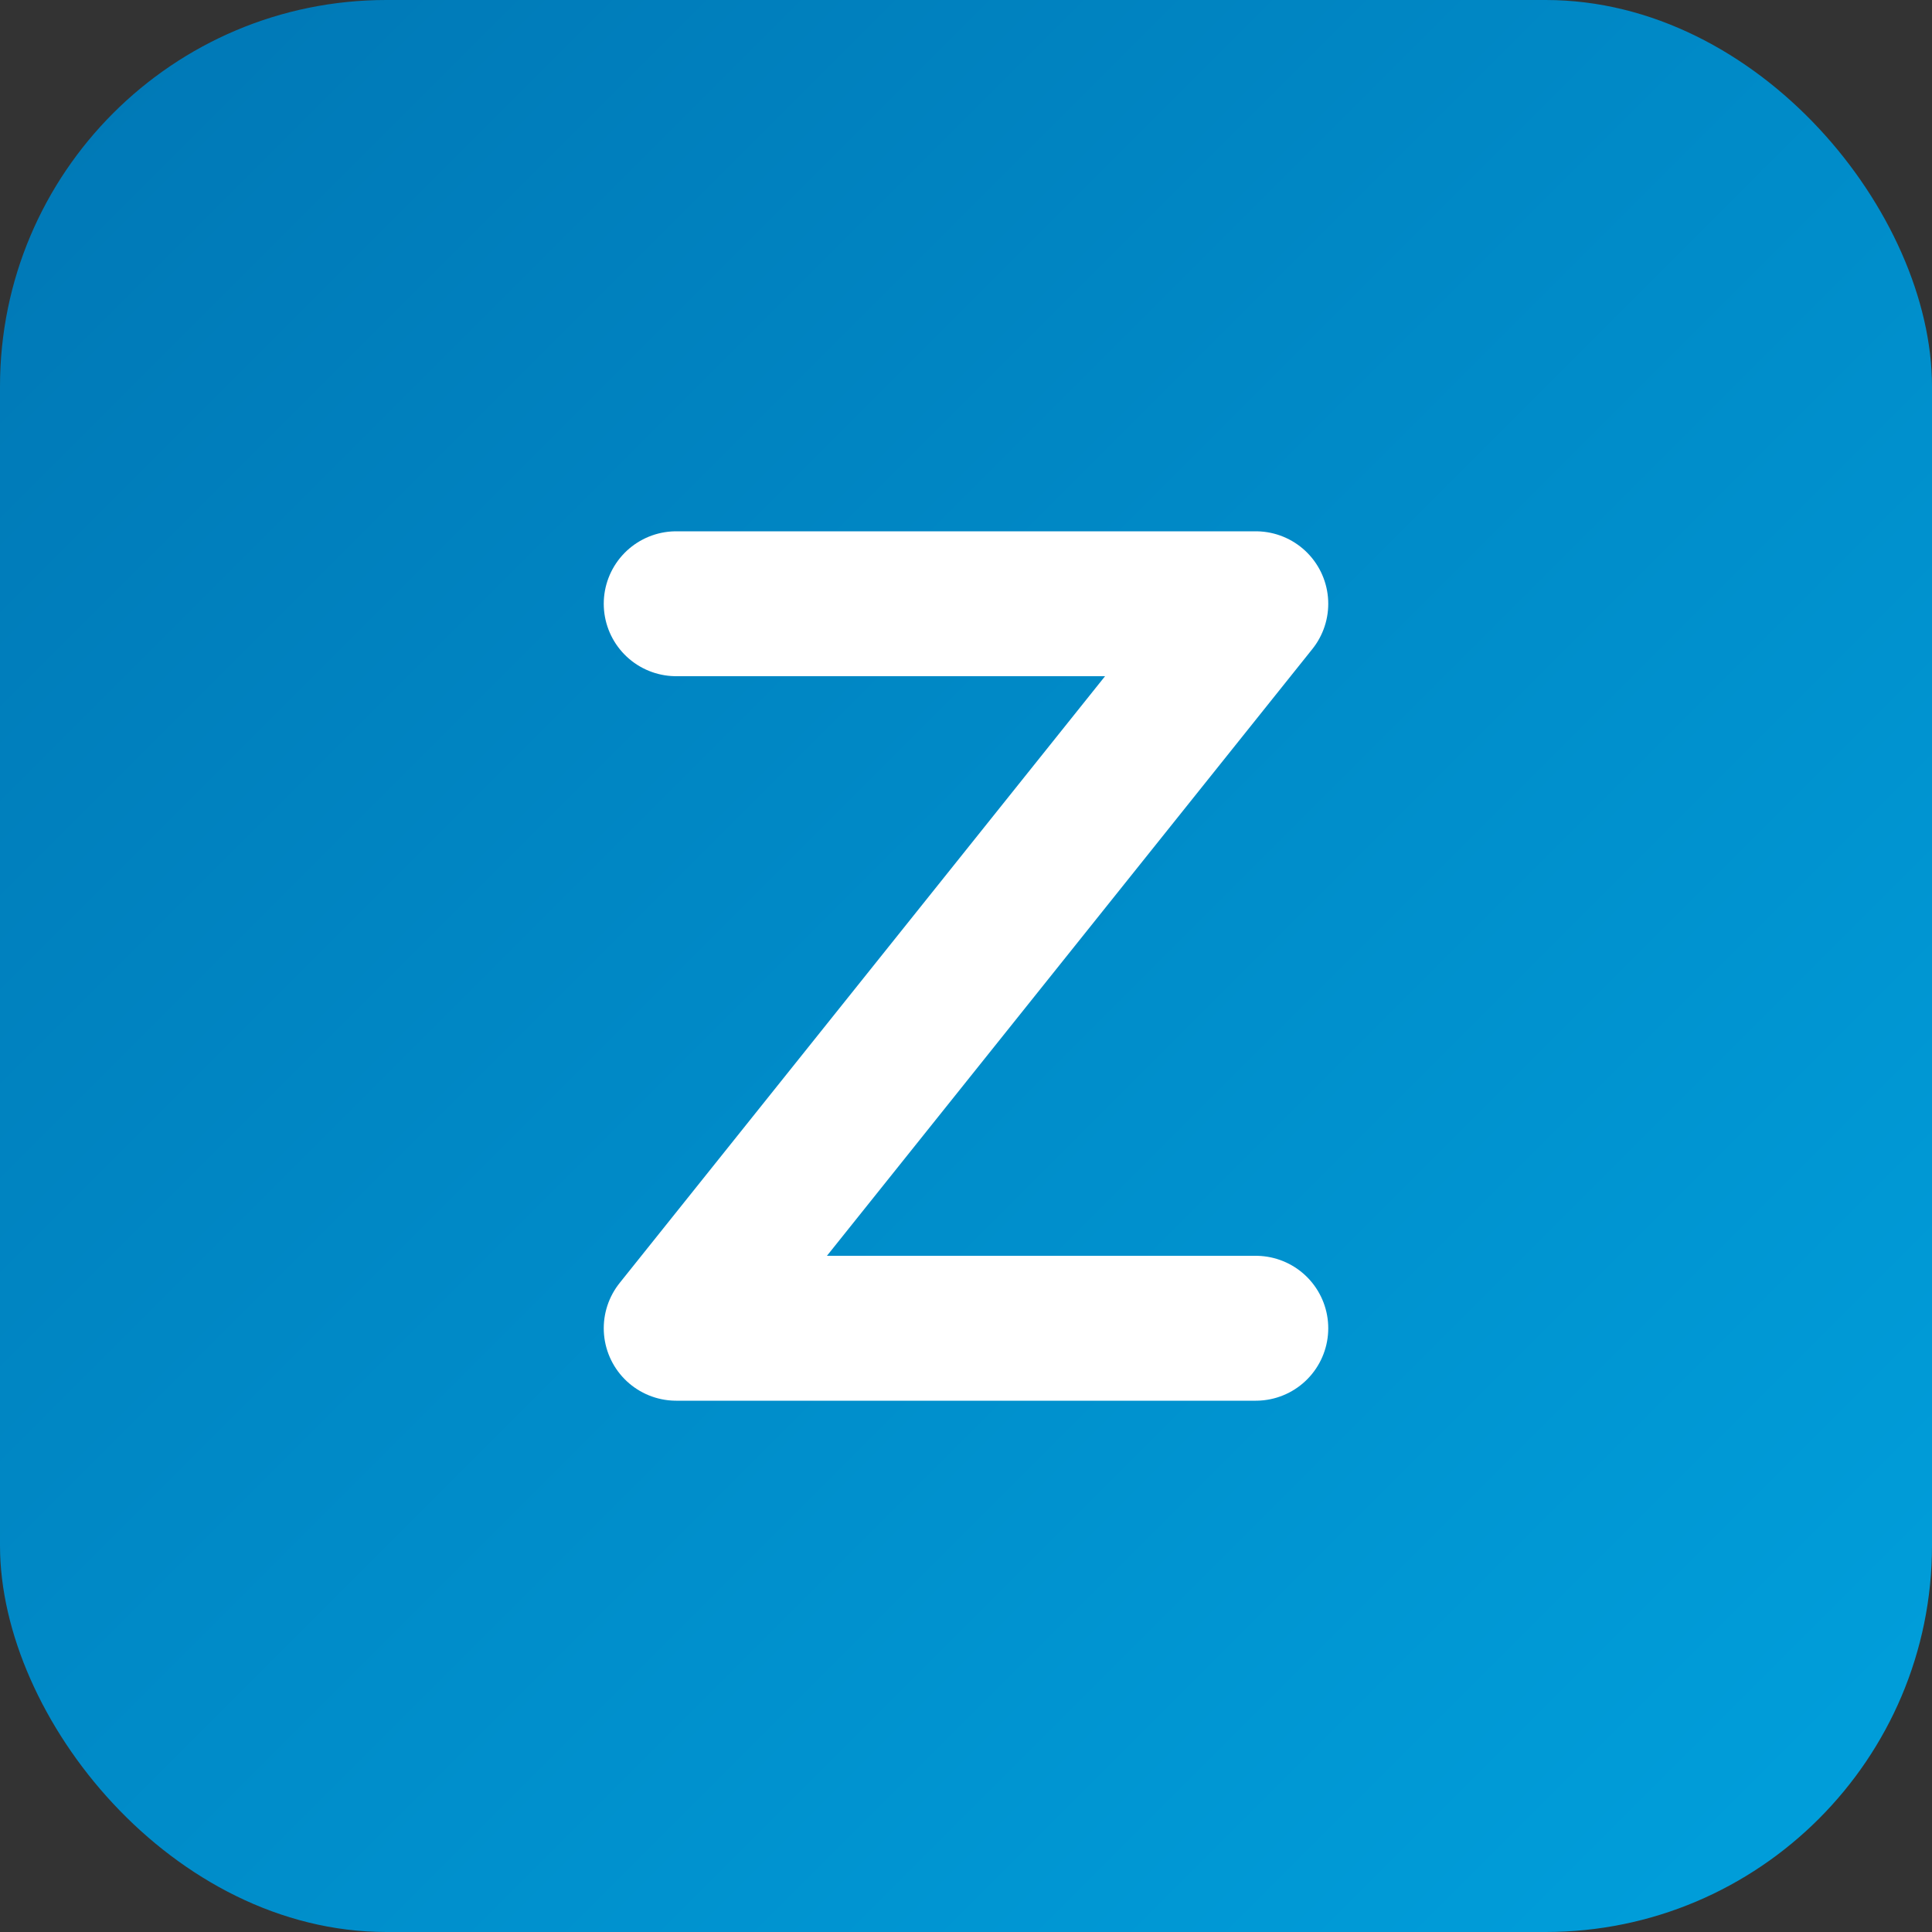
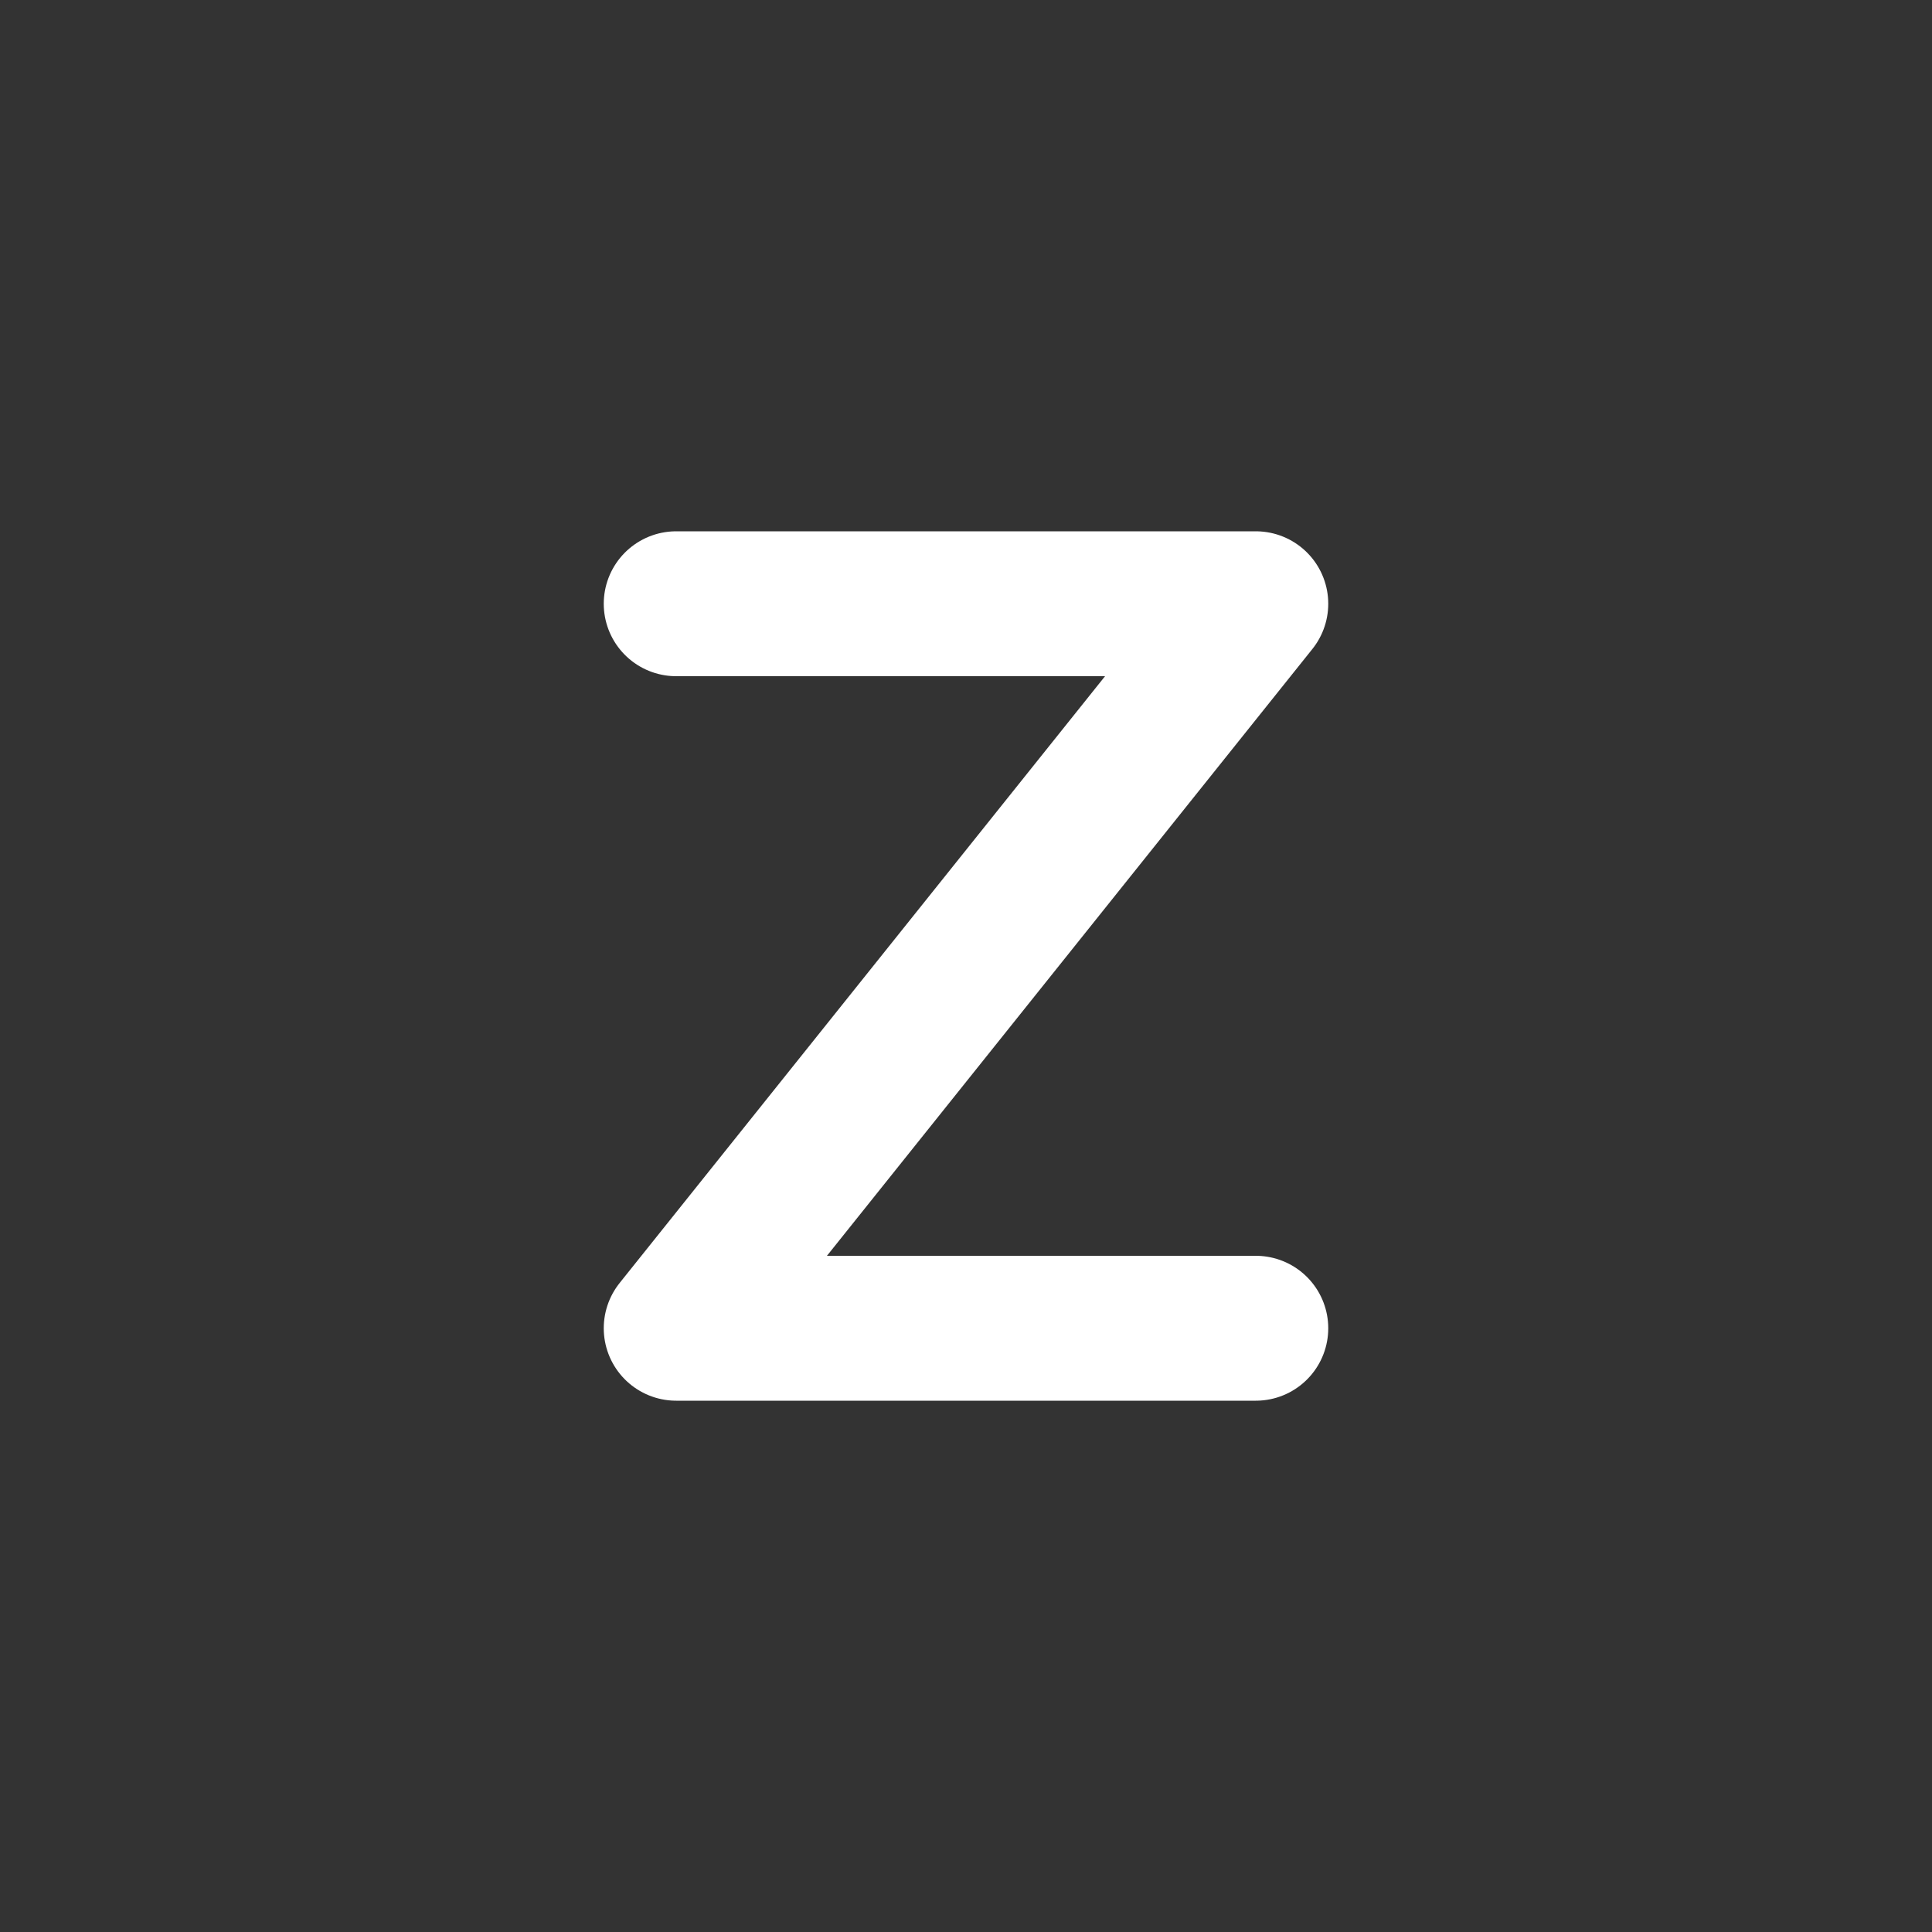
<svg xmlns="http://www.w3.org/2000/svg" width="32" height="32" viewBox="0 0 80 80" fill="none">
  <rect x="0" y="0" width="80" height="80" fill="#333333" stroke="none" />
-   <rect width="80" height="80" rx="16" fill="url(#gradient)" />
  <path d="M28 25L52 25L28 55L52 55" stroke="white" stroke-width="6" stroke-linecap="round" stroke-linejoin="round" />
  <defs>
    <linearGradient id="gradient" x1="0" y1="0" x2="80" y2="80" gradientUnits="userSpaceOnUse">
      <stop offset="0%" stop-color="#0077B5" />
      <stop offset="100%" stop-color="#00A0DC" />
    </linearGradient>
  </defs>
</svg>